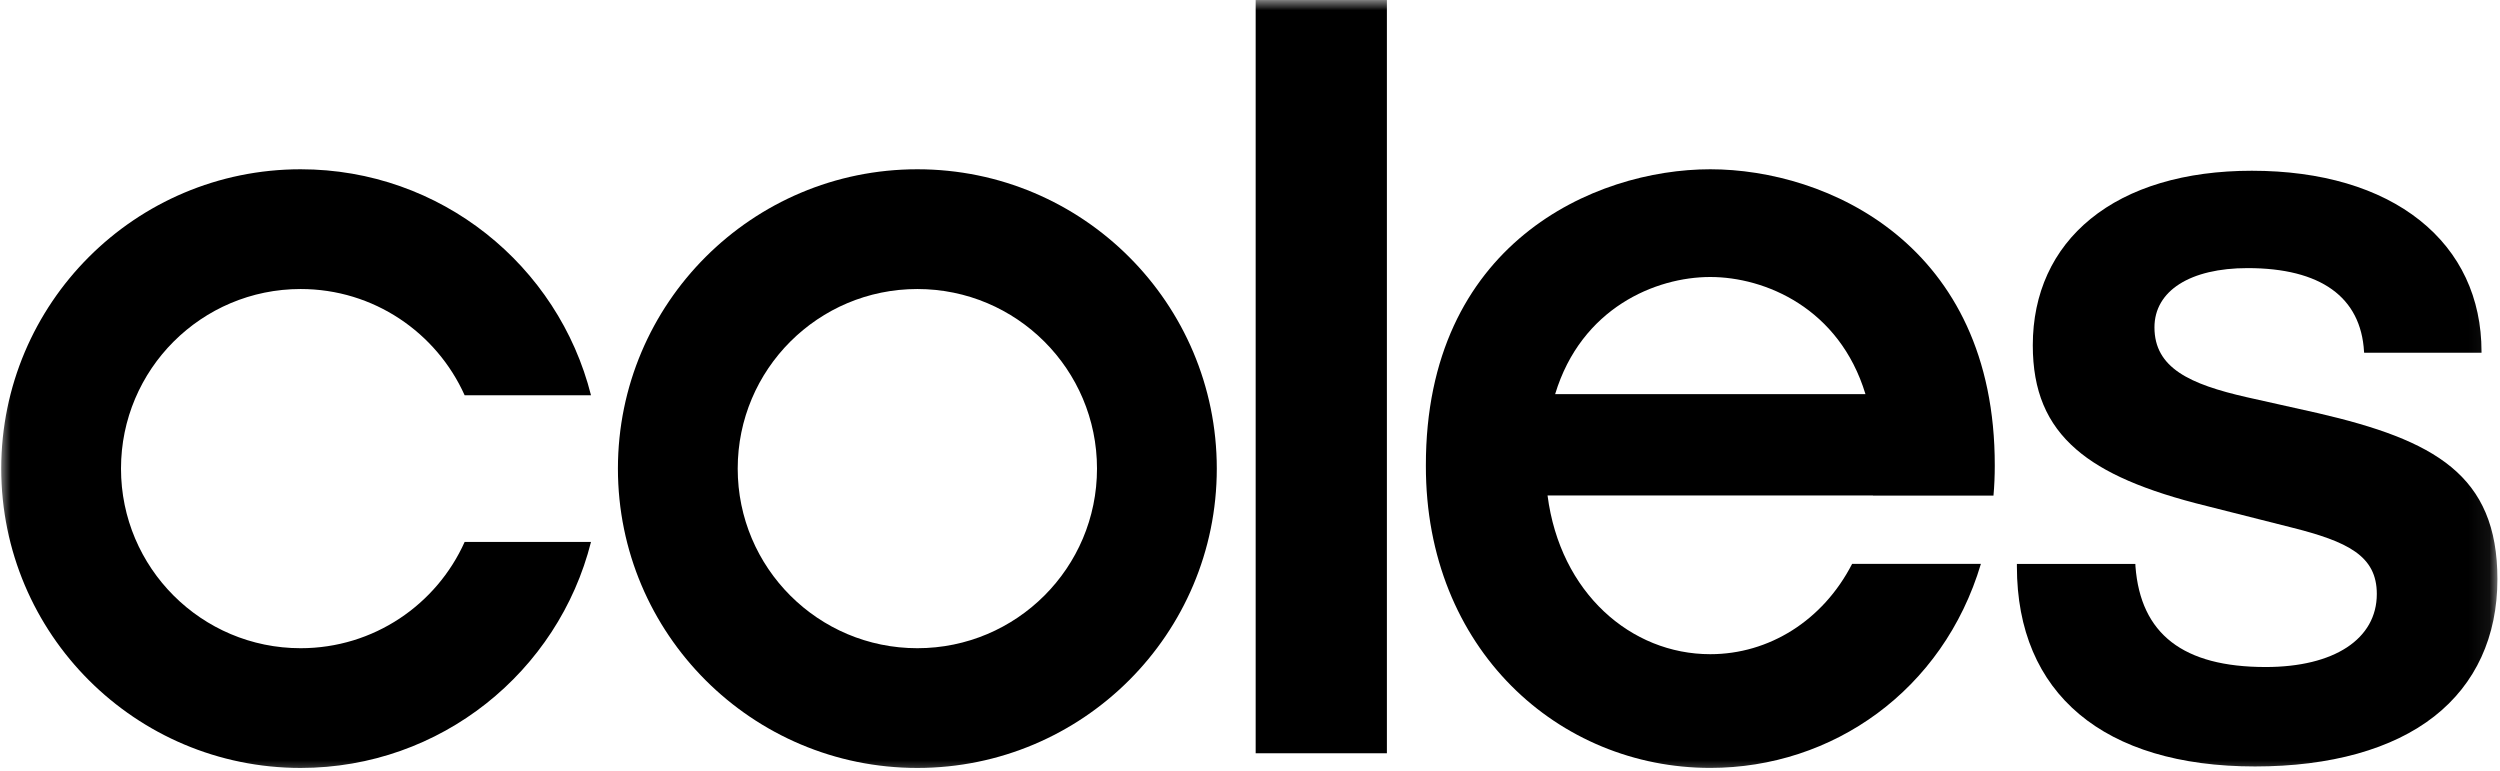
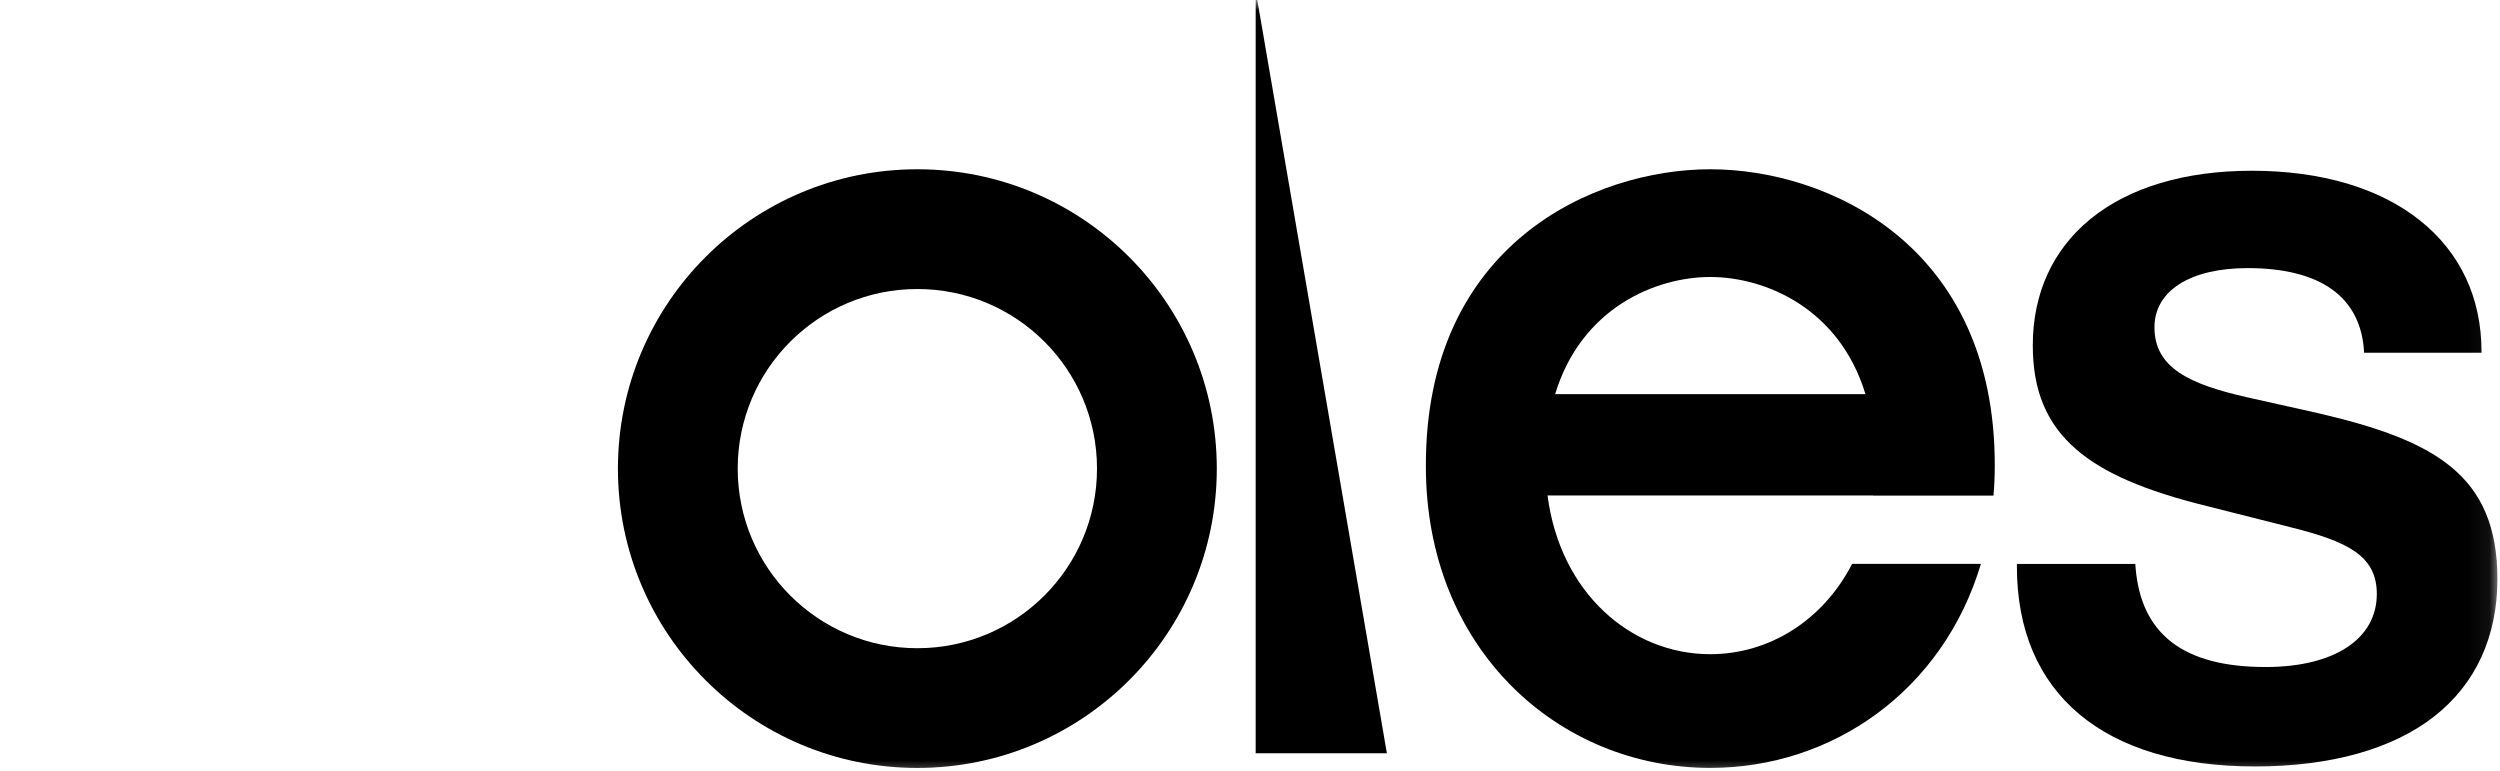
<svg xmlns="http://www.w3.org/2000/svg" viewBox="0 0 120 37" fill="none">
  <g clip-path="url(#clip0_3348_14435)">
    <mask id="mask0_3348_14435" style="mask-type:luminance" maskUnits="userSpaceOnUse" x="0" y="0" width="120" height="38">
      <path d="M119.937 0H0V37.437H119.937V0Z" fill="white" />
    </mask>
    <g mask="url(#mask0_3348_14435)">
-       <path d="M28.368 18.973C26.797 12.74 21.155 8.125 14.431 8.125C6.493 8.125 0.059 14.558 0.059 22.493C0.059 30.428 6.493 36.861 14.431 36.861C21.155 36.861 26.797 32.246 28.368 26.013H22.303C20.957 29.018 17.939 31.114 14.431 31.114C9.67 31.114 5.808 27.253 5.808 22.493C5.808 17.731 9.67 13.873 14.431 13.873C17.939 13.873 20.955 15.968 22.303 18.973H28.368Z" fill="currentColor" />
      <path d="M58.406 22.493C58.406 14.558 51.971 8.125 44.033 8.125C36.095 8.125 29.66 14.558 29.66 22.493C29.66 30.429 36.095 36.861 44.033 36.861C51.971 36.861 58.406 30.429 58.406 22.493ZM52.656 22.493C52.656 27.253 48.796 31.114 44.033 31.114C39.27 31.114 35.41 27.253 35.41 22.493C35.41 17.731 39.27 13.873 44.033 13.873C48.796 13.873 52.656 17.731 52.656 22.493Z" fill="currentColor" />
-       <path d="M60.272 -0.454V36.158H66.571V-0.456L60.272 -0.454Z" fill="currentColor" />
+       <path d="M60.272 -0.454V36.158H66.571L60.272 -0.454Z" fill="currentColor" />
      <path d="M95.687 23.788C95.729 23.319 95.749 22.84 95.749 22.351C95.765 11.713 87.68 8.125 82.094 8.125H82.091C76.505 8.125 68.425 11.713 68.442 22.351C68.425 31.173 74.834 36.863 82.091 36.859H82.094C87.961 36.861 93.269 33.146 95.083 27.067H88.901C87.499 29.794 84.905 31.401 82.094 31.401H82.091C78.291 31.402 74.886 28.463 74.282 23.782H89.903V23.788H95.687ZM82.091 13.296H82.094C84.716 13.296 88.285 14.782 89.542 18.917H74.647C75.901 14.782 79.47 13.296 82.091 13.296Z" fill="currentColor" />
      <path d="M108.242 36.79C100.976 36.79 96.811 33.291 96.811 27.191V27.068H102.497L102.502 27.187C102.75 30.437 104.795 32.017 108.749 32.017C112.039 32.017 114.087 30.674 114.087 28.511C114.087 26.677 112.696 25.995 109.958 25.31L105.943 24.294C102.953 23.561 100.956 22.696 99.663 21.573C98.235 20.338 97.574 18.75 97.574 16.575C97.574 14.085 98.532 11.985 100.349 10.506C102.202 8.995 104.879 8.196 108.088 8.196C111.415 8.196 114.204 9.021 116.16 10.582C118.094 12.124 119.113 14.302 119.113 16.881V16.932H113.479L113.474 16.884C113.324 14.257 111.39 12.869 107.885 12.869C105.13 12.869 103.414 13.958 103.414 15.713C103.414 17.663 105.11 18.443 107.849 19.067L111.251 19.828C116.845 21.126 119.876 22.782 119.876 27.8C119.876 30.555 118.829 32.832 116.845 34.386C114.842 35.958 111.864 36.79 108.242 36.79Z" fill="currentColor" />
    </g>
  </g>
  <defs>
    <clipPath id="clip0_3348_14435">
      <rect width="120" height="37" fill="white" />
    </clipPath>
  </defs>
</svg>